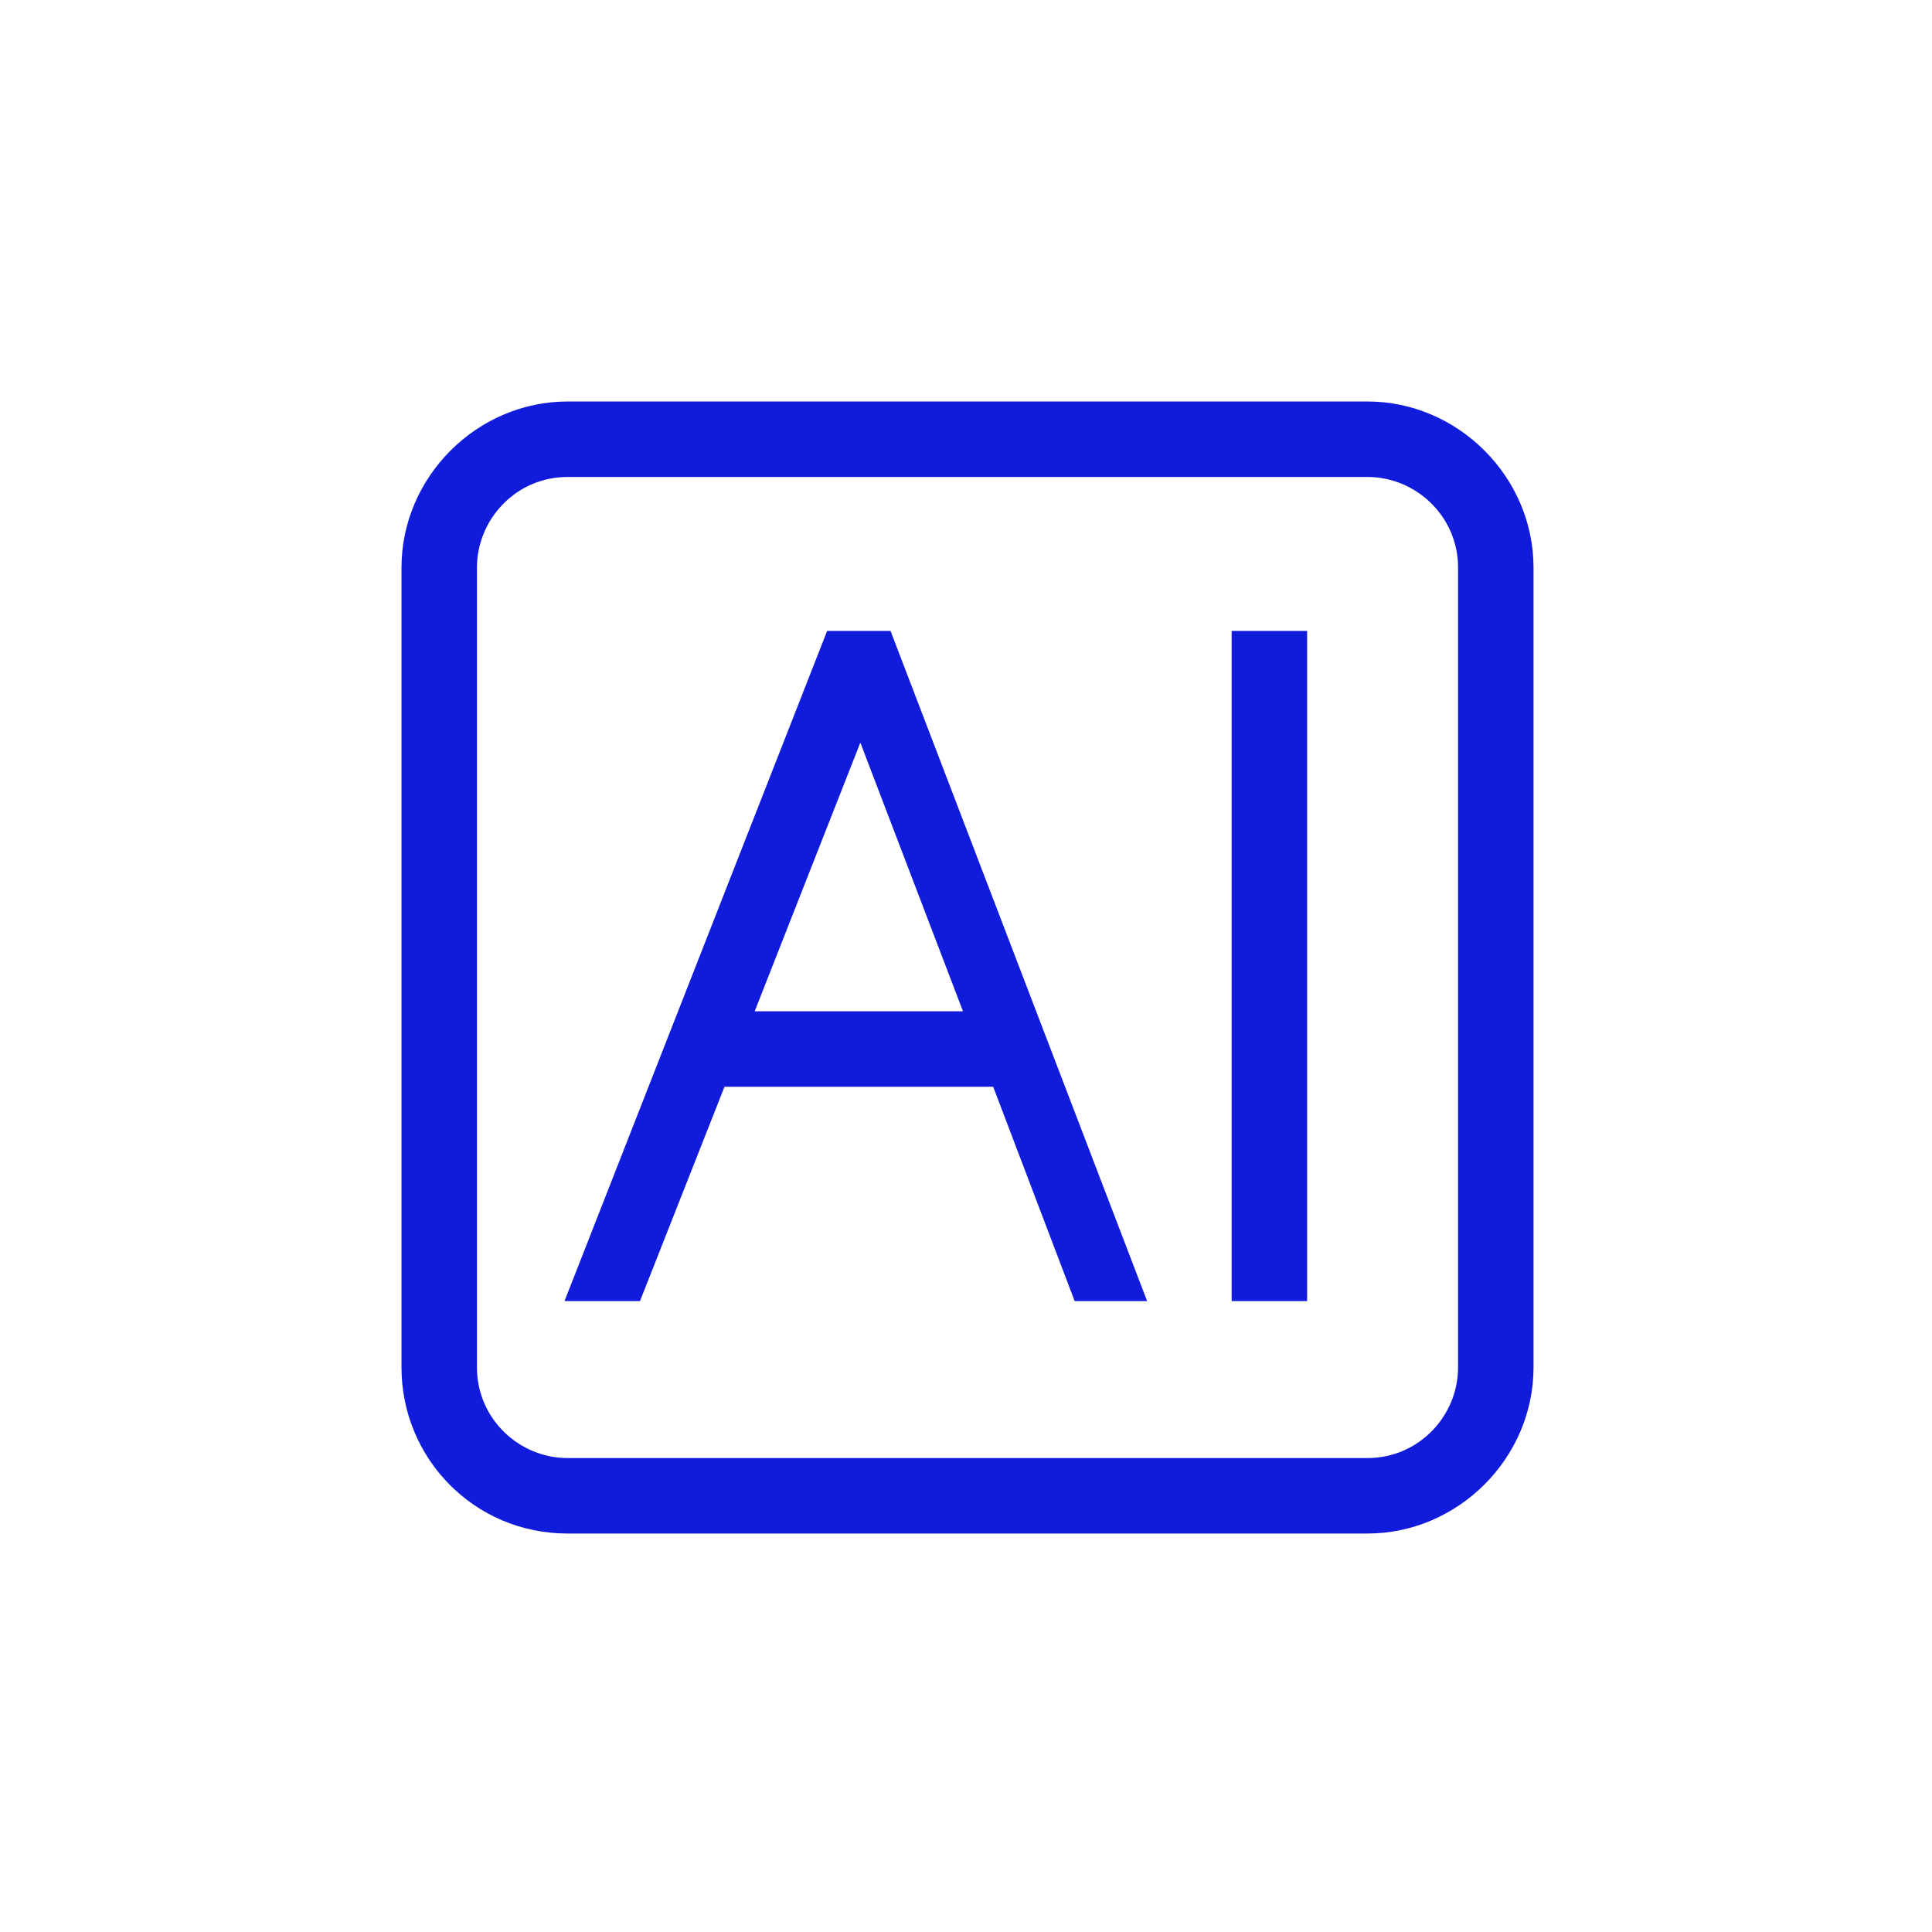
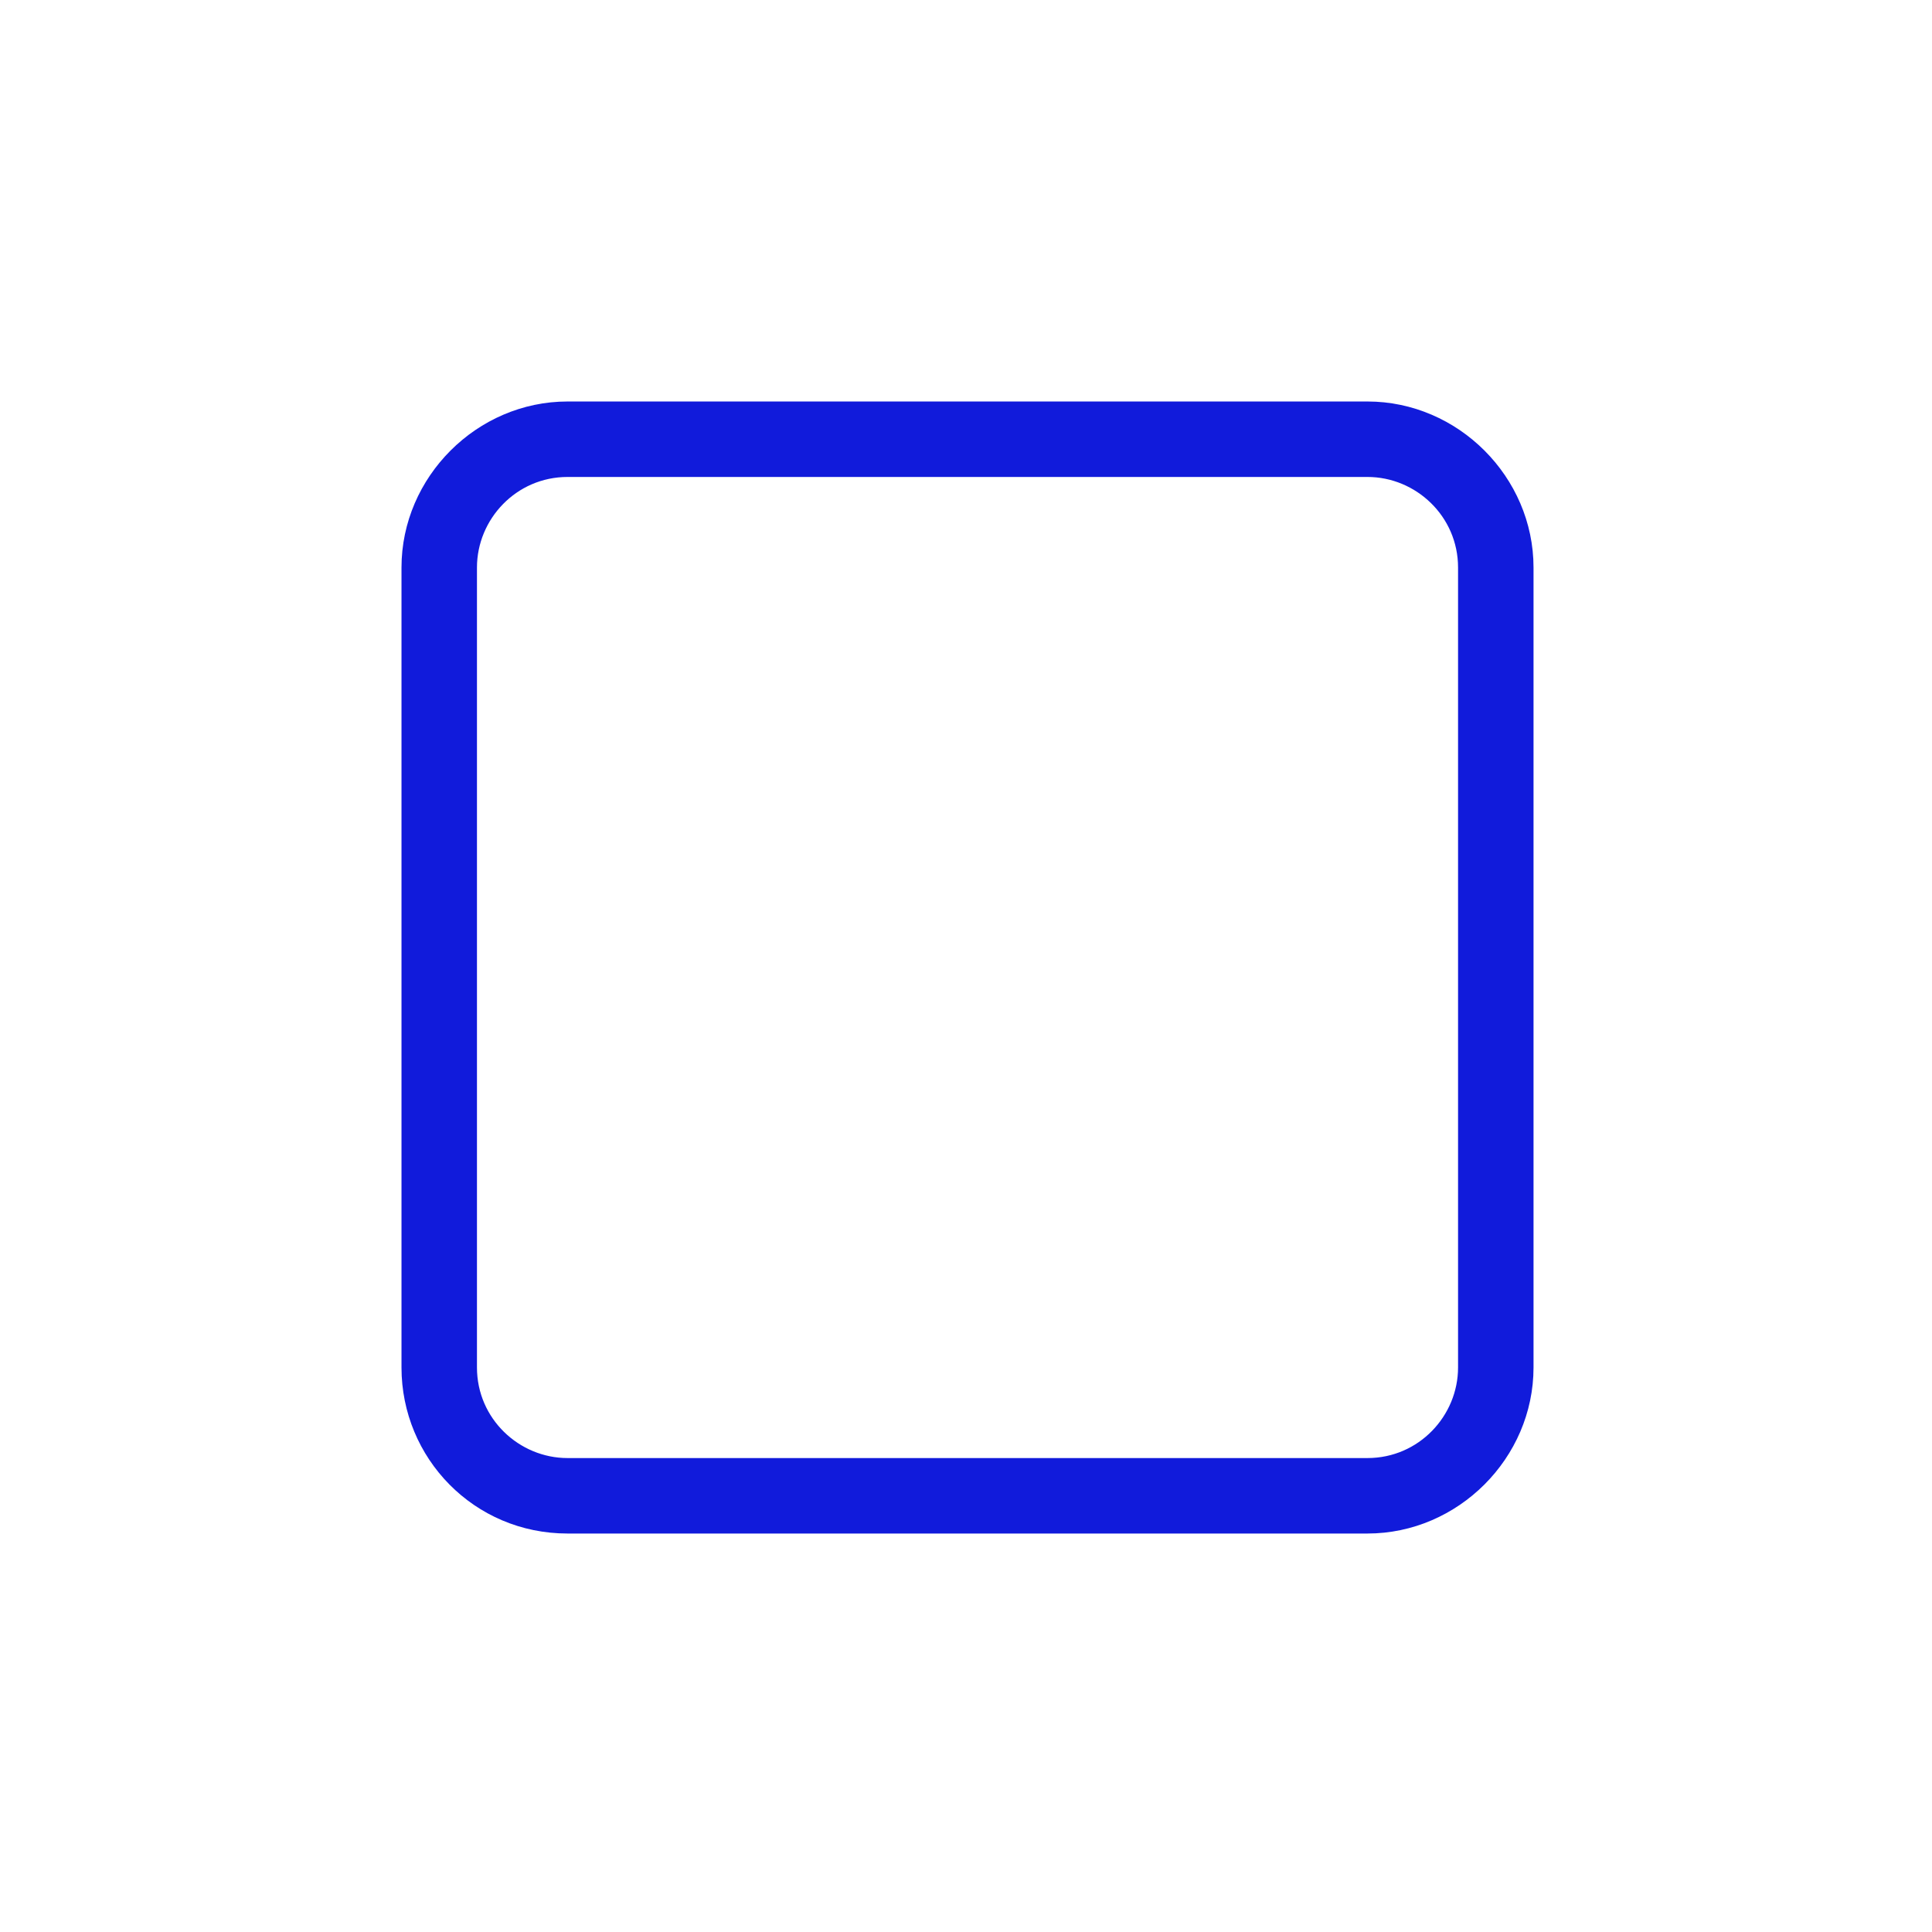
<svg xmlns="http://www.w3.org/2000/svg" t="1730189544543" class="icon" viewBox="0 0 1024 1024" version="1.1" p-id="3544" width="16" height="16">
  <path d="M300.8 812.8h424c48 0 88-40 88-88V300.8c0-48-40-88-88-88H300.8c-48 0-88 40-88 88v424c0 48 38.4 88 88 88z m-48-512c0-25.6 20.8-48 48-48h424c25.6 0 48 20.8 48 48v424c0 25.6-20.8 48-48 48H300.8c-25.6 0-48-20.8-48-48V300.8z" fill="#111bdb" p-id="3545" />
-   <path d="M652.8 334.4h40v355.2h-40zM384 576h142.4l43.2 113.6H608l-136-355.2h-33.6l-139.2 355.2h40L384 576z m72-182.4l54.4 142.4H400l56-142.4z" fill="#111bdb" p-id="3546" />
</svg>